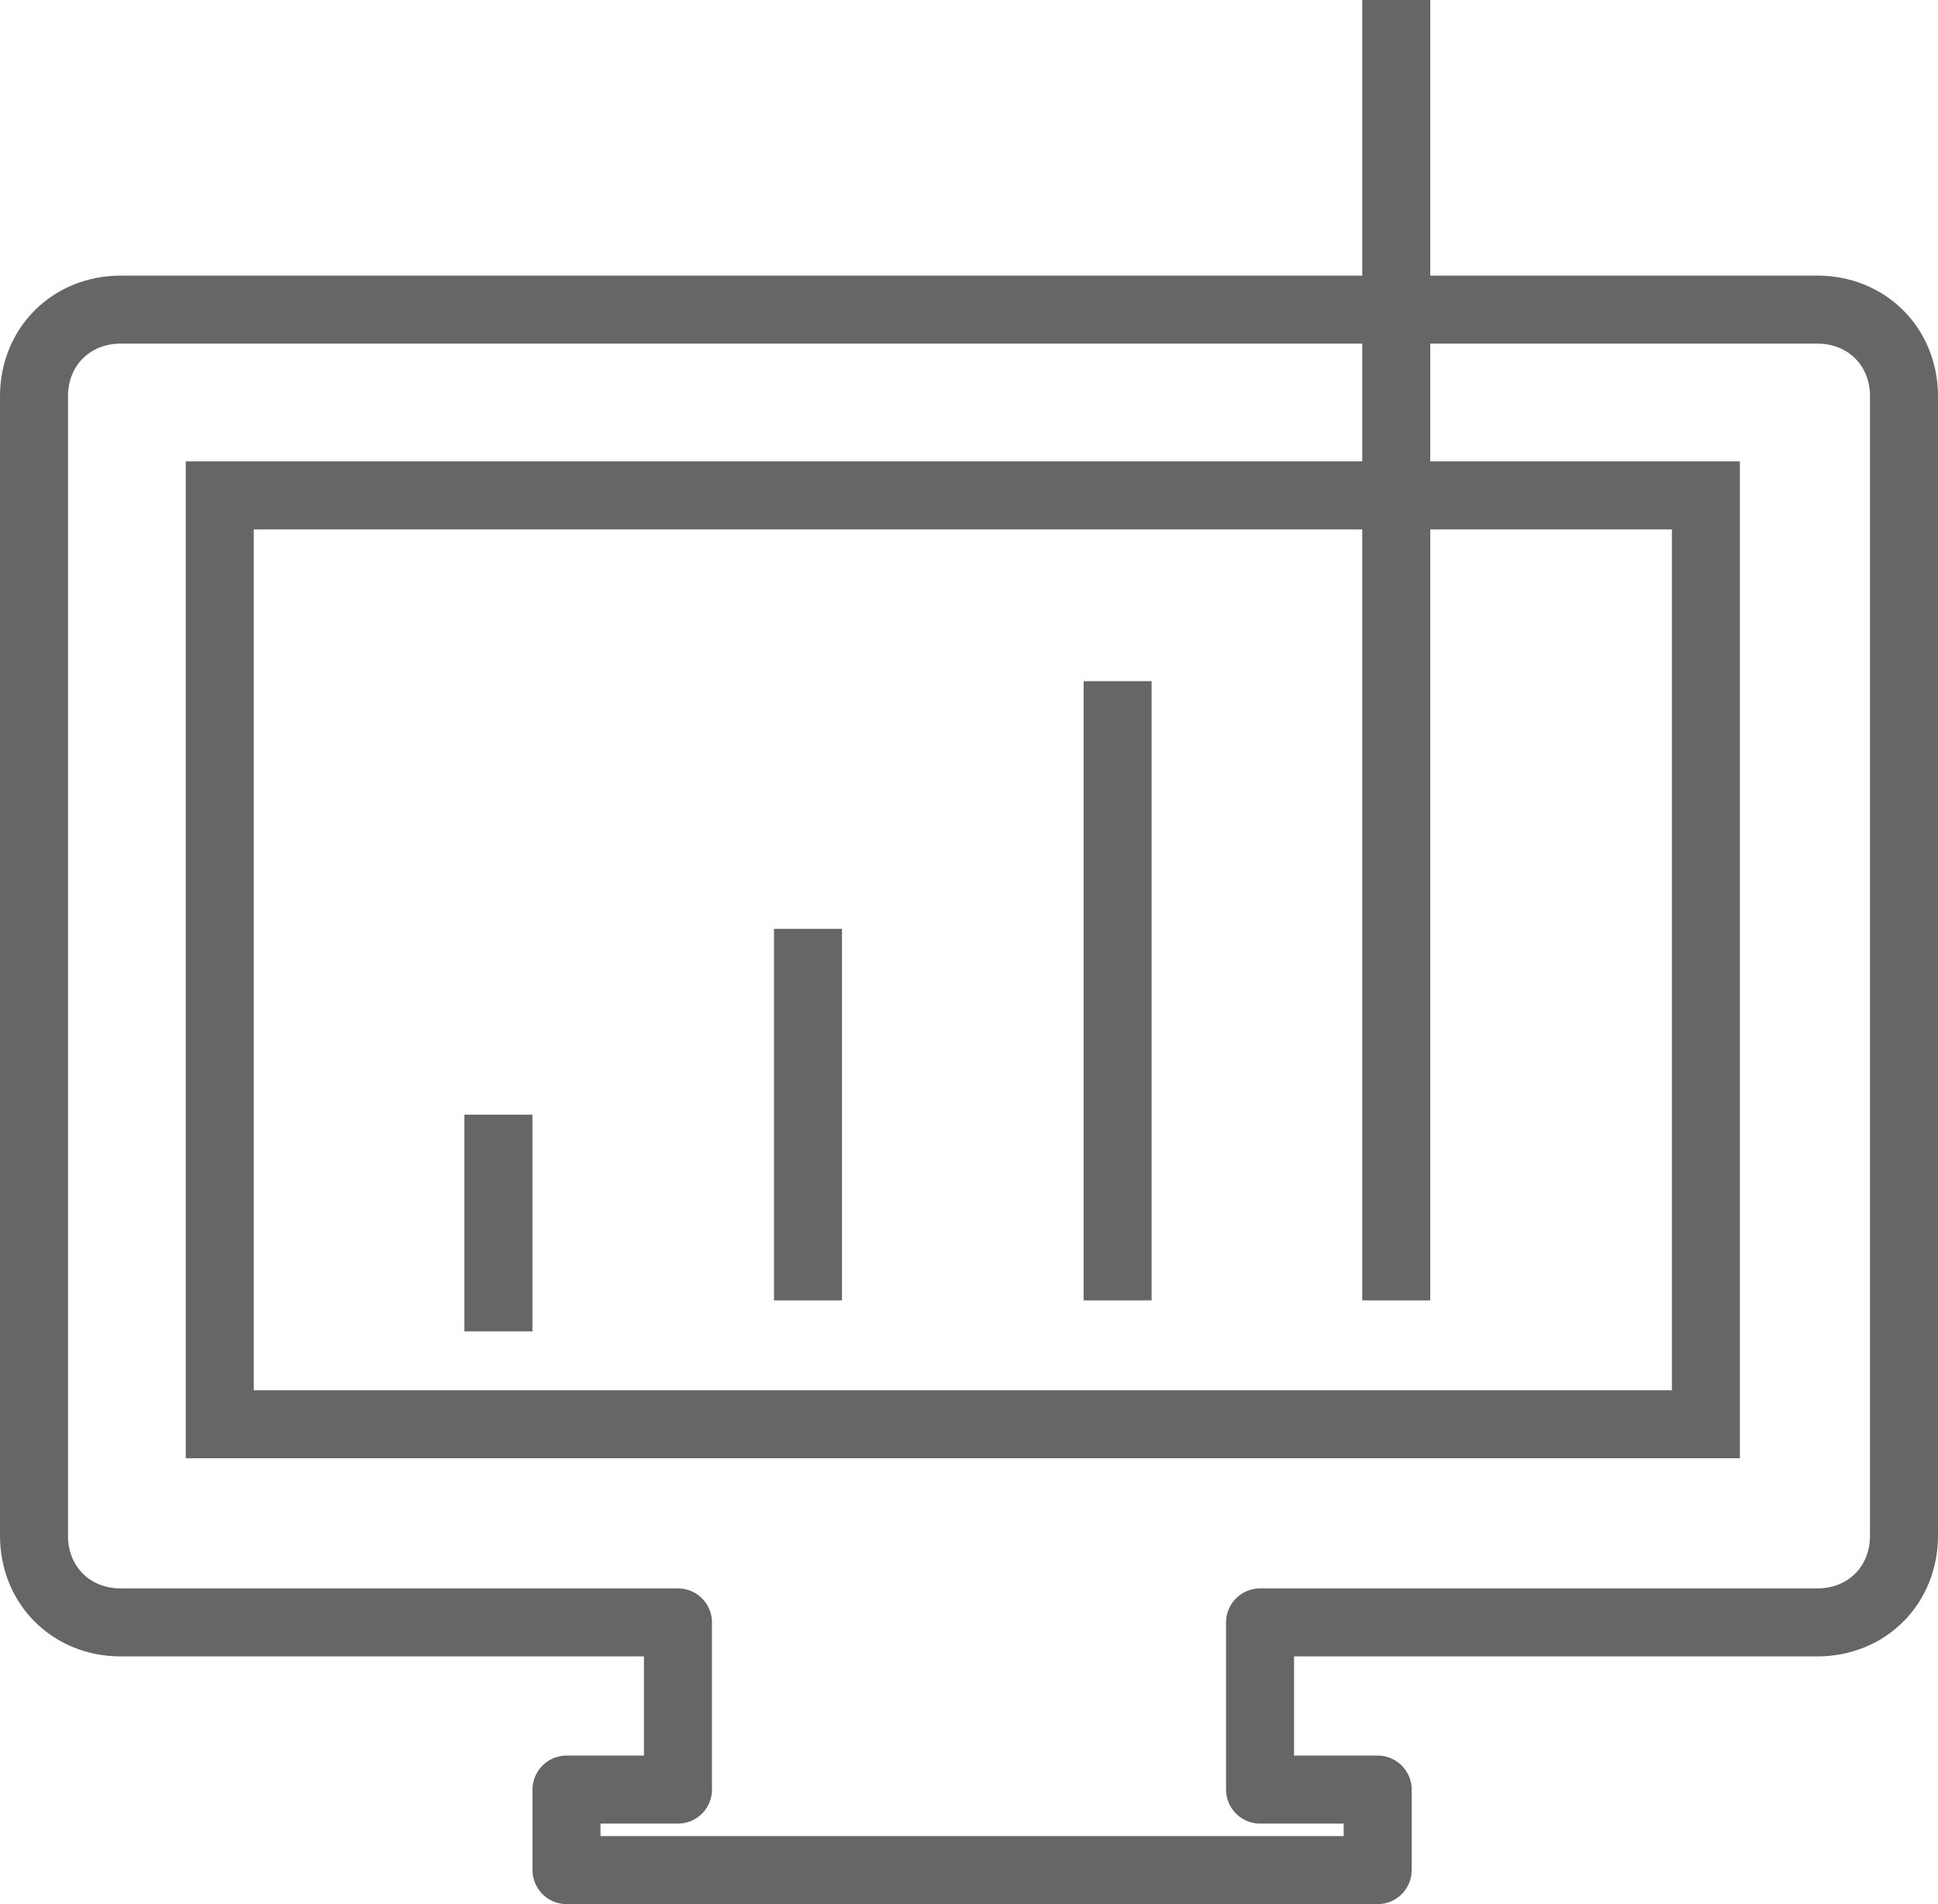
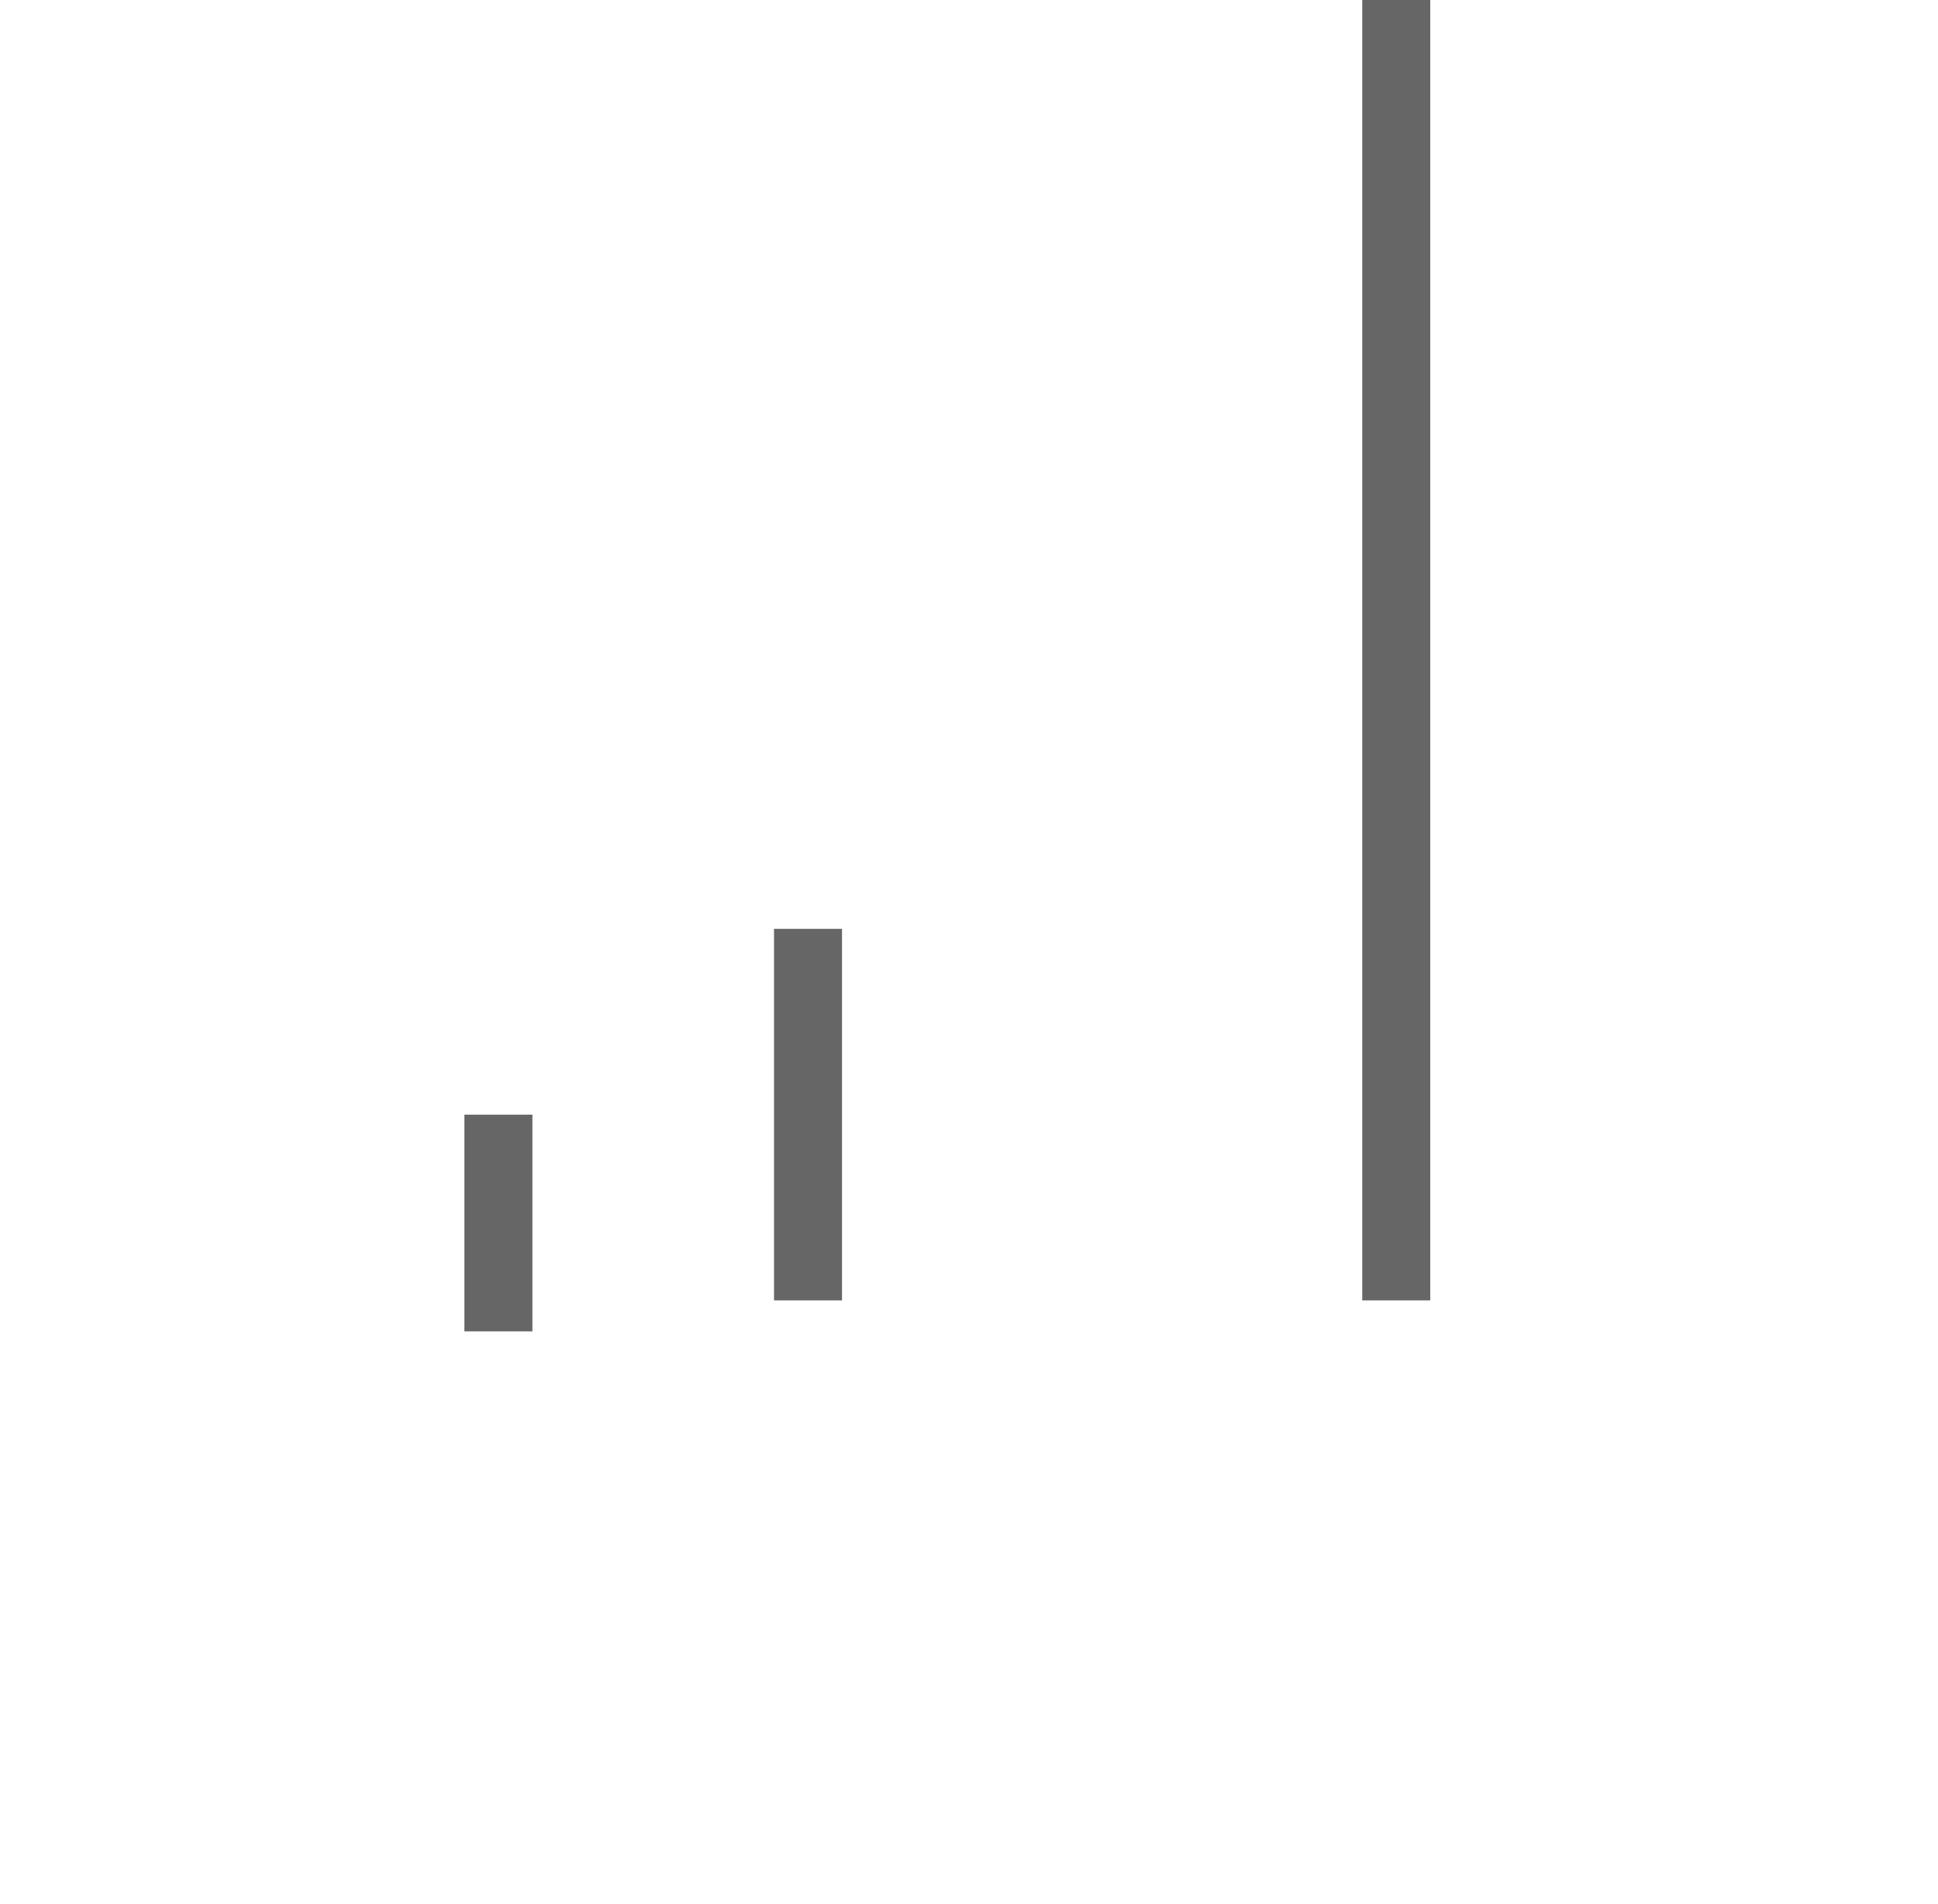
<svg xmlns="http://www.w3.org/2000/svg" width="57" height="56" viewBox="0 0 57 56" fill="none">
-   <rect x="6.464" y="14.569" width="43.709" height="27.318" stroke="#666666" stroke-width="2" />
-   <path d="M53.45 9.106H3.55C2.093 9.106 1 10.199 1 11.655V45.165C1 46.622 2.093 47.715 3.55 47.715H19.94V52.632H16.662V55H40.52V52.632H37.06V47.715H53.45C54.907 47.715 56 46.622 56 45.165V11.655C56 10.199 54.907 9.106 53.45 9.106Z" stroke="#666666" stroke-width="2" stroke-miterlimit="10" stroke-linecap="round" stroke-linejoin="round" />
  <path d="M14.659 32.782V39.156" stroke="#666666" stroke-width="2" />
  <path d="M23.765 27.318V38.245" stroke="#666666" stroke-width="2" />
-   <path d="M32.871 20.033V38.245" stroke="#666666" stroke-width="2" />
  <path d="M41.066 0L41.066 38.245" stroke="#666666" stroke-width="2" />
</svg>